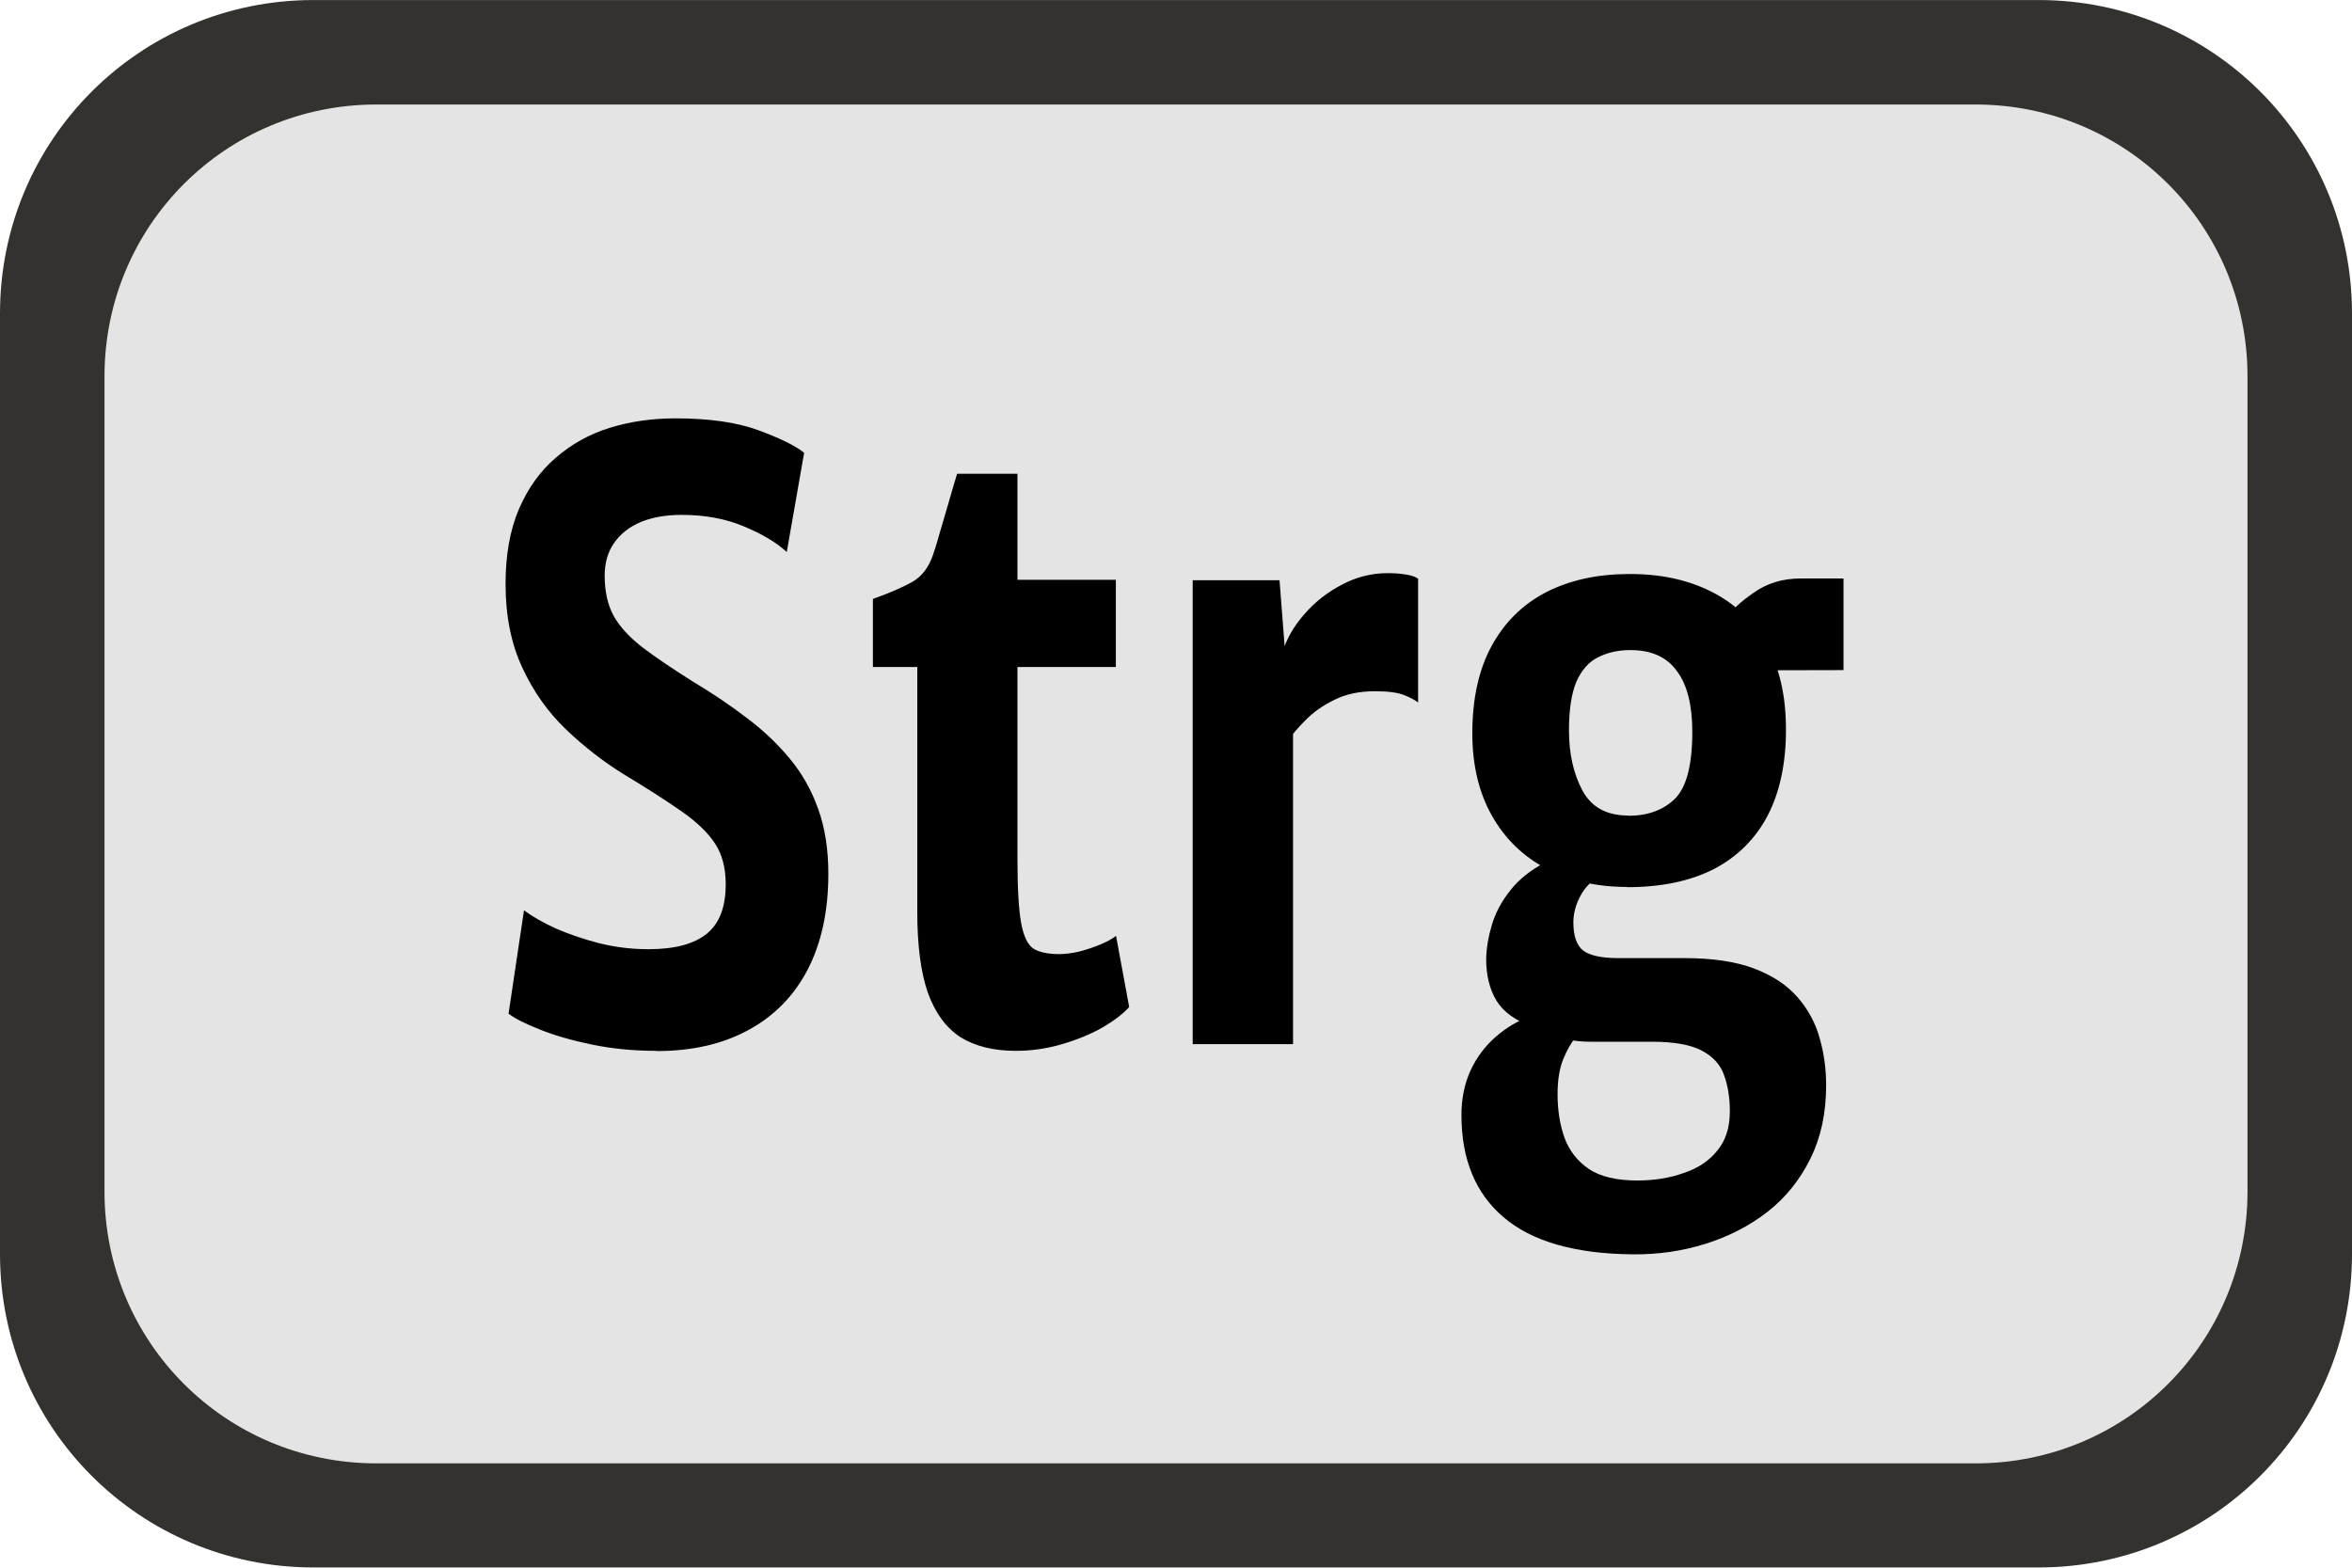
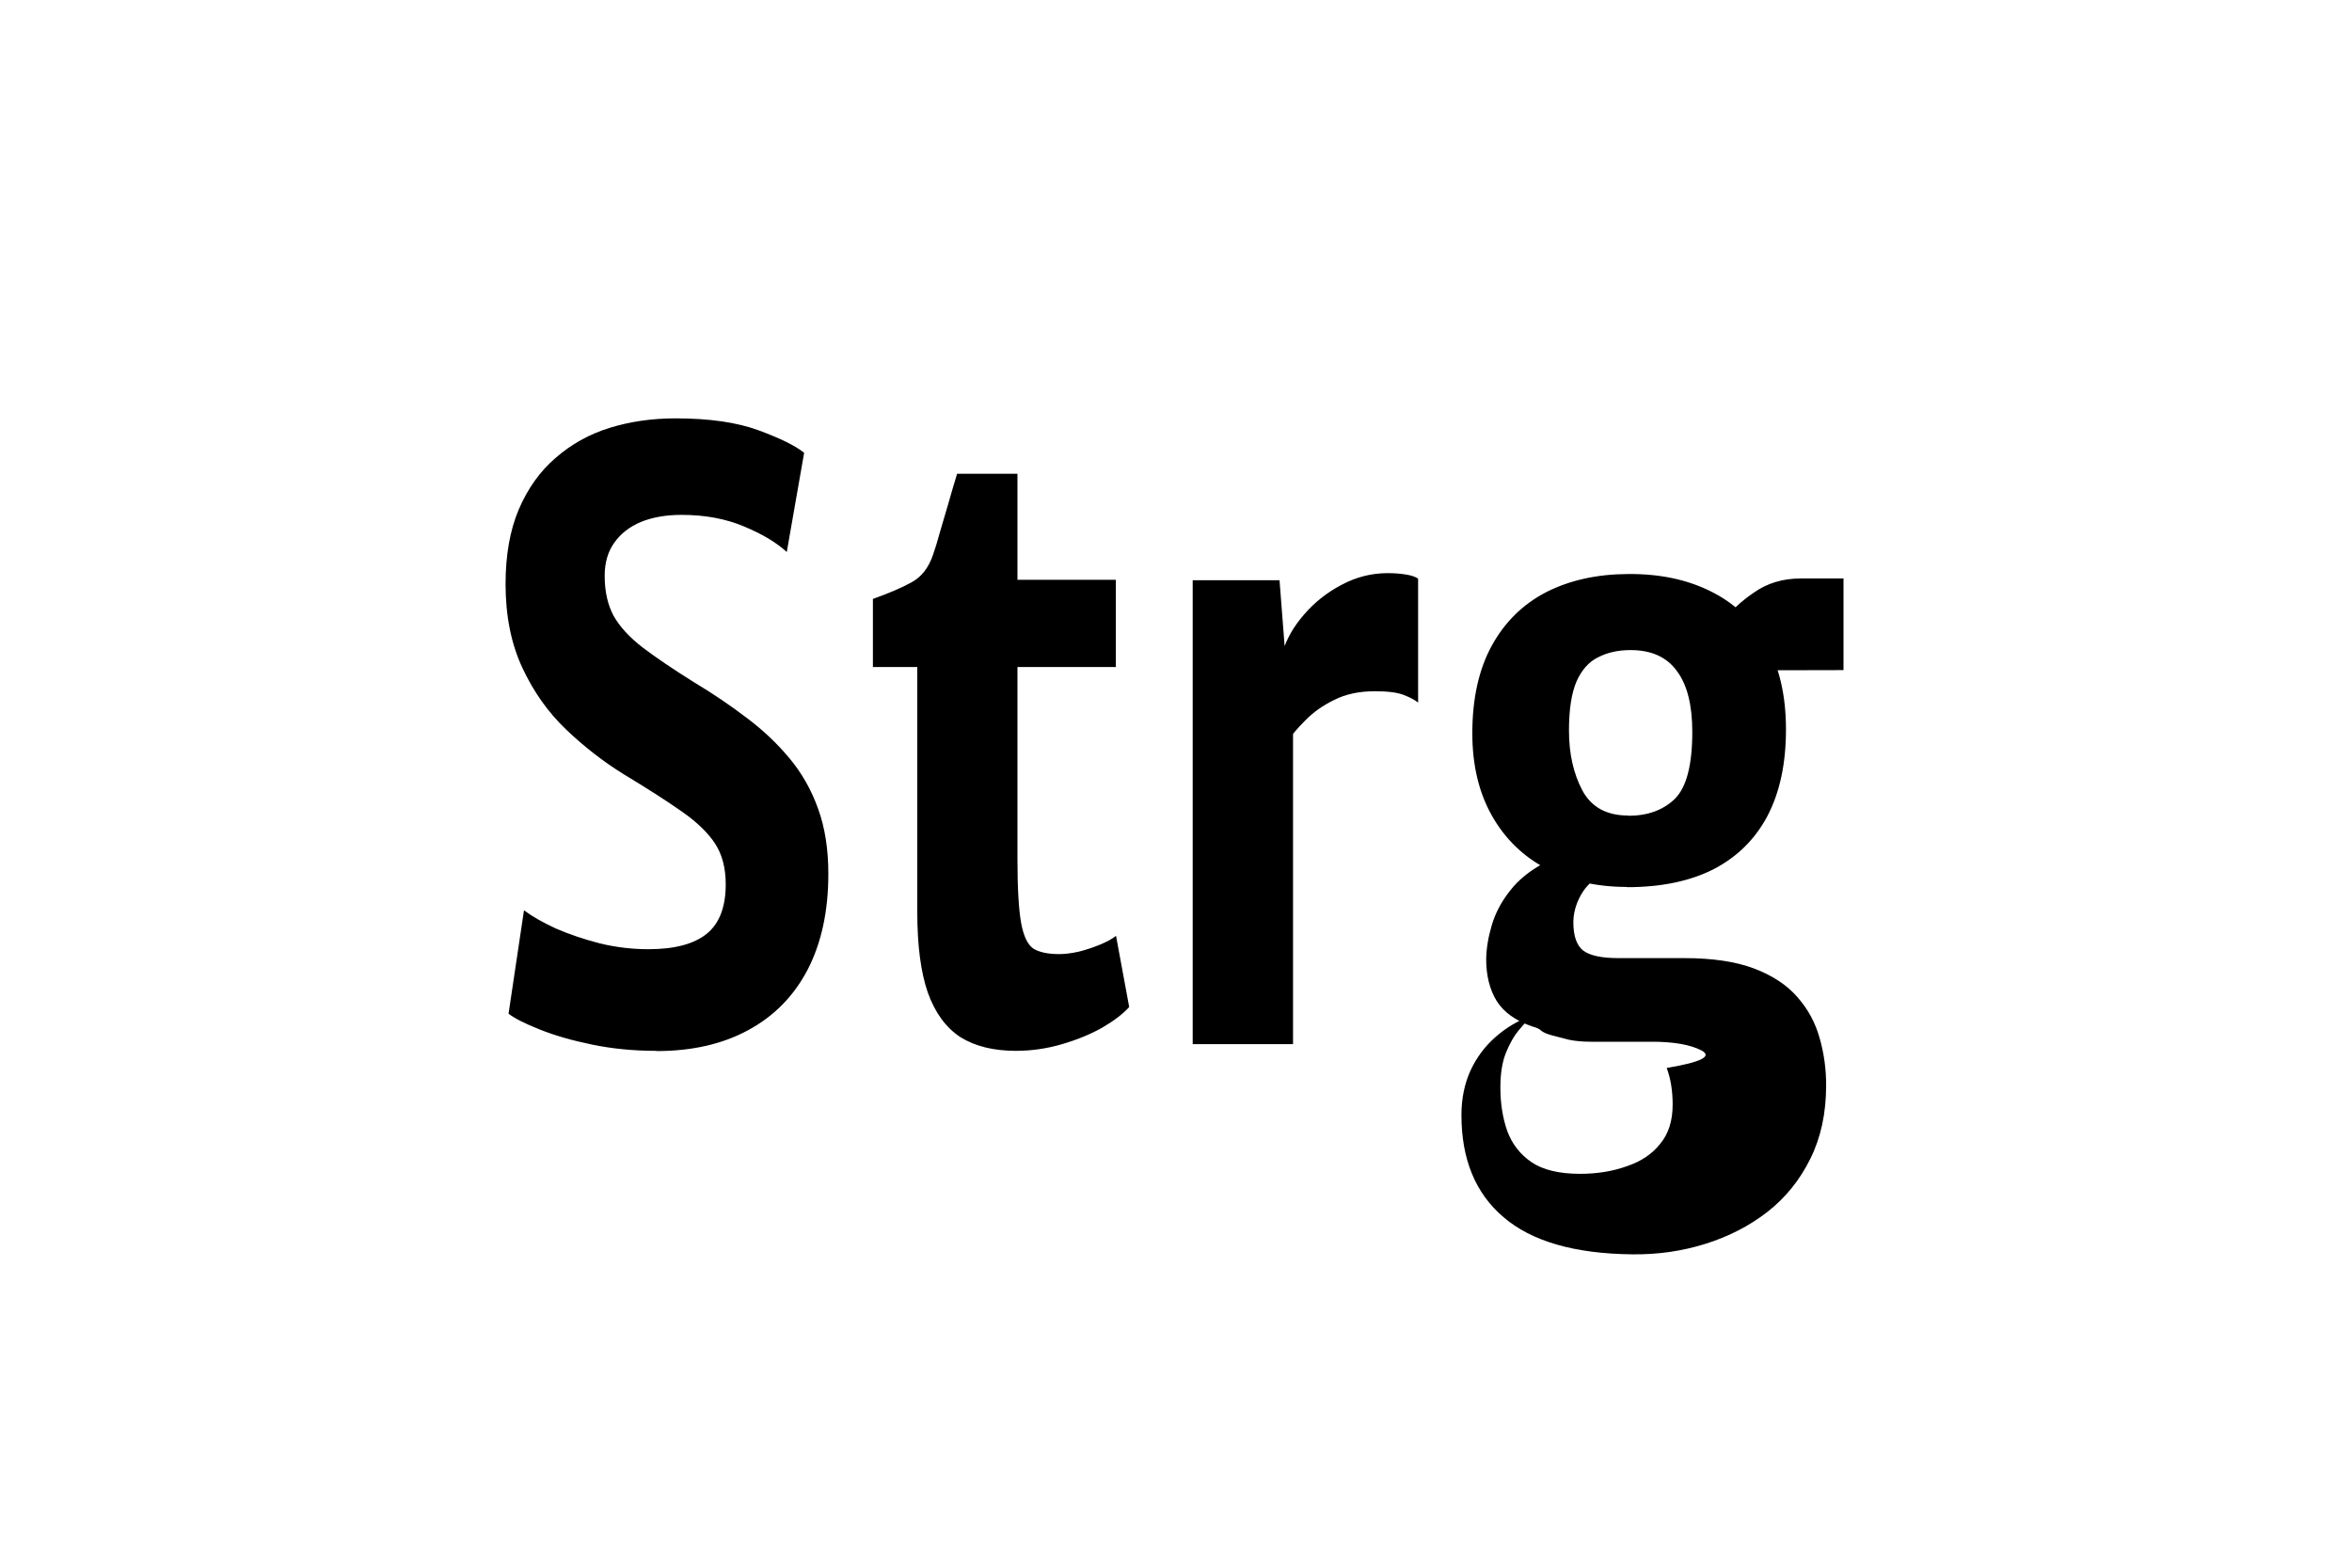
<svg xmlns="http://www.w3.org/2000/svg" xmlns:ns1="http://sodipodi.sourceforge.net/DTD/sodipodi-0.dtd" xmlns:ns2="http://www.inkscape.org/namespaces/inkscape" width="45" height="30" viewBox="0 0 11.906 7.937" version="1.1" id="svg1" ns1:docname="Strg.svg" ns2:version="1.3 (0e150ed6c4, 2023-07-21)">
  <ns1:namedview id="namedview1" pagecolor="#ffffff" bordercolor="#666666" borderopacity="1.0" ns2:showpageshadow="2" ns2:pageopacity="0.0" ns2:pagecheckerboard="0" ns2:deskcolor="#d1d1d1" ns2:document-units="px" showgrid="true" ns2:zoom="22.627417" ns2:cx="12.993087" ns2:cy="15.357475" ns2:window-width="2560" ns2:window-height="1017" ns2:window-x="-8" ns2:window-y="-8" ns2:window-maximized="1" ns2:current-layer="layer1" showguides="true">
    <ns2:grid id="grid1" units="px" originx="0" originy="0" spacingx="0.265" spacingy="0.265" empcolor="#3f3fff" empopacity="0.251" color="#3f3fff" opacity="0.125" empspacing="1" dotted="false" gridanglex="30" gridanglez="30" visible="true" />
    <ns1:guide position="5.963,8.467" orientation="1,0" id="guide2" ns2:locked="false" />
    <ns1:guide position="1.587,3.969" orientation="0,-1" id="guide3" ns2:locked="false" />
    <ns1:guide position="11.112,6.085" orientation="0,-1" id="guide4" ns2:locked="false" />
    <ns1:guide position="-2.91,2.646" orientation="0,-1" id="guide5" ns2:locked="false" />
    <ns1:guide position="12.7,1.587" orientation="0,-1" id="guide6" ns2:locked="false" />
  </ns1:namedview>
  <defs id="defs1" />
  <g ns2:label="Ebene 1" ns2:groupmode="layer" id="layer1">
-     <rect style="fill:#e4e4e4;fill-opacity:1;stroke-width:0.265;-inkscape-stroke:none" id="rect2" width="11.377" height="7.408" x="0.265" y="0.265" ry="1.323" />
-     <path id="rect1" style="fill:#33322f;fill-opacity:1;stroke-width:0.265;-inkscape-stroke:none" d="M 1.587,0 C 0.708,0 -5.15e-7,0.708 -5.15e-7,1.587 v 4.762 c 0,0.879 0.708,1.587 1.587,1.587 H 10.319 c 0.879,0 1.587,-0.708 1.587,-1.587 V 1.587 C 11.906,0.708 11.198,0 10.319,0 Z m 0.317,0.529 h 8.097 c 0.762,0 1.376,0.613 1.376,1.376 v 4.128 c 0,0.762 -0.613,1.376 -1.376,1.376 H 1.905 c -0.762,0 -1.376,-0.613 -1.376,-1.376 V 1.905 c 0,-0.762 0.613,-1.376 1.376,-1.376 z" />
-     <path d="m 3.741,4.725 q -0.193,0 -0.365,-0.028 Q 3.203,4.669 3.077,4.629 2.952,4.59 2.899,4.558 l 0.088,-0.465 q 0.069,0.041 0.182,0.082 0.114,0.039 0.251,0.067 0.137,0.026 0.276,0.026 0.223,0 0.332,-0.069 0.109,-0.069 0.109,-0.223 0,-0.109 -0.06,-0.182 Q 4.016,3.72 3.887,3.649 3.759,3.578 3.555,3.481 3.381,3.396 3.227,3.28 3.073,3.164 2.978,3.003 2.882,2.841 2.882,2.626 q 0,-0.195 0.075,-0.335 0.077,-0.142 0.21,-0.232 0.133,-0.092 0.307,-0.135 0.176,-0.043 0.377,-0.043 0.289,0 0.474,0.054 0.186,0.054 0.259,0.101 L 4.485,2.482 Q 4.397,2.418 4.241,2.367 4.085,2.315 3.885,2.315 q -0.133,0 -0.232,0.032 -0.097,0.032 -0.152,0.094 -0.054,0.06 -0.054,0.148 0,0.105 0.051,0.18 0.052,0.073 0.165,0.142 0.112,0.067 0.292,0.156 0.163,0.077 0.302,0.161 0.139,0.082 0.244,0.182 0.105,0.099 0.163,0.227 0.058,0.127 0.058,0.292 0,0.251 -0.118,0.431 -0.118,0.178 -0.339,0.272 -0.219,0.094 -0.523,0.094 z m 2.05,0 q -0.191,0 -0.317,-0.062 Q 5.351,4.599 5.289,4.463 5.229,4.326 5.229,4.101 V 2.999 H 4.976 V 2.693 q 0.139,-0.039 0.221,-0.075 0.084,-0.036 0.122,-0.124 0.019,-0.043 0.039,-0.101 0.022,-0.058 0.047,-0.126 0.024,-0.067 0.051,-0.137 H 5.8 V 2.607 H 6.361 V 2.999 H 5.8 V 3.859 q 0,0.199 0.021,0.291 0.021,0.09 0.071,0.116 0.051,0.024 0.146,0.024 0.049,0 0.112,-0.011 0.064,-0.013 0.122,-0.032 0.058,-0.019 0.09,-0.039 l 0.075,0.32 q -0.051,0.045 -0.152,0.092 -0.101,0.045 -0.231,0.075 -0.129,0.03 -0.264,0.03 z M 7.337,3.334 7.311,2.933 q 0.034,-0.09 0.124,-0.171 0.09,-0.082 0.214,-0.133 0.124,-0.052 0.261,-0.052 0.056,0 0.103,0.006 0.049,0.006 0.071,0.019 v 0.557 q -0.026,-0.017 -0.081,-0.034 -0.054,-0.017 -0.165,-0.017 -0.135,0 -0.232,0.039 -0.097,0.037 -0.165,0.092 -0.066,0.052 -0.103,0.096 z M 6.799,4.695 V 2.609 h 0.495 l 0.032,0.326 0.045,0.099 V 4.695 Z M 9.305,5.64 Q 8.812,5.636 8.571,5.473 8.331,5.312 8.331,5.014 q 0,-0.111 0.052,-0.201 0.052,-0.088 0.142,-0.15 0.092,-0.064 0.208,-0.097 l 0.326,0.03 q -0.032,0.026 -0.075,0.066 -0.041,0.039 -0.073,0.101 -0.032,0.062 -0.032,0.157 0,0.107 0.039,0.195 0.041,0.088 0.139,0.141 0.099,0.052 0.276,0.052 0.146,0 0.266,-0.034 0.122,-0.032 0.191,-0.101 0.071,-0.067 0.071,-0.176 0,-0.094 -0.034,-0.165 Q 9.796,4.763 9.699,4.723 9.603,4.684 9.416,4.684 H 9.069 q -0.071,0 -0.126,-0.009 -0.054,-0.011 -0.107,-0.022 -0.036,-0.009 -0.051,-0.019 -0.013,-0.011 -0.052,-0.019 -0.141,-0.039 -0.201,-0.114 -0.06,-0.077 -0.06,-0.189 0.002,-0.073 0.032,-0.152 0.03,-0.081 0.103,-0.154 0.073,-0.075 0.199,-0.127 l 0.322,0.058 q -0.075,0.028 -0.118,0.09 -0.041,0.06 -0.041,0.12 0,0.092 0.056,0.127 0.058,0.034 0.199,0.034 h 0.377 q 0.242,0 0.399,0.047 0.157,0.047 0.247,0.129 0.09,0.081 0.126,0.184 0.037,0.101 0.037,0.212 0,0.187 -0.09,0.33 -0.09,0.144 -0.246,0.24 Q 9.92,5.544 9.721,5.593 9.523,5.642 9.305,5.64 Z M 9.275,3.988 q -0.259,0 -0.459,-0.082 Q 8.617,3.824 8.505,3.668 8.393,3.512 8.393,3.297 q 0,-0.234 0.111,-0.394 0.111,-0.159 0.309,-0.24 0.201,-0.081 0.467,-0.082 0.268,-0.002 0.47,0.077 0.204,0.079 0.317,0.236 0.114,0.156 0.114,0.386 0,0.229 -0.105,0.388 -0.105,0.157 -0.307,0.24 -0.202,0.081 -0.493,0.081 z m 0.007,-0.32 q 0.165,0 0.264,-0.075 0.101,-0.077 0.101,-0.302 0,-0.182 -0.088,-0.274 -0.086,-0.094 -0.264,-0.094 -0.105,0 -0.184,0.032 -0.079,0.03 -0.124,0.109 -0.043,0.079 -0.043,0.221 0,0.156 0.077,0.27 0.077,0.112 0.261,0.112 z M 9.935,3.014 9.845,2.778 Q 9.883,2.727 9.997,2.665 10.111,2.601 10.265,2.601 h 0.244 v 0.412 z" id="text3" style="-inkscape-font-specification:'Merriweather Sans Bold';stroke-width:0.265" transform="scale(0.888,1.126)" aria-label="Strg" />
+     <path d="m 3.741,4.725 q -0.193,0 -0.365,-0.028 Q 3.203,4.669 3.077,4.629 2.952,4.59 2.899,4.558 l 0.088,-0.465 q 0.069,0.041 0.182,0.082 0.114,0.039 0.251,0.067 0.137,0.026 0.276,0.026 0.223,0 0.332,-0.069 0.109,-0.069 0.109,-0.223 0,-0.109 -0.06,-0.182 Q 4.016,3.72 3.887,3.649 3.759,3.578 3.555,3.481 3.381,3.396 3.227,3.28 3.073,3.164 2.978,3.003 2.882,2.841 2.882,2.626 q 0,-0.195 0.075,-0.335 0.077,-0.142 0.21,-0.232 0.133,-0.092 0.307,-0.135 0.176,-0.043 0.377,-0.043 0.289,0 0.474,0.054 0.186,0.054 0.259,0.101 L 4.485,2.482 Q 4.397,2.418 4.241,2.367 4.085,2.315 3.885,2.315 q -0.133,0 -0.232,0.032 -0.097,0.032 -0.152,0.094 -0.054,0.06 -0.054,0.148 0,0.105 0.051,0.18 0.052,0.073 0.165,0.142 0.112,0.067 0.292,0.156 0.163,0.077 0.302,0.161 0.139,0.082 0.244,0.182 0.105,0.099 0.163,0.227 0.058,0.127 0.058,0.292 0,0.251 -0.118,0.431 -0.118,0.178 -0.339,0.272 -0.219,0.094 -0.523,0.094 z m 2.05,0 q -0.191,0 -0.317,-0.062 Q 5.351,4.599 5.289,4.463 5.229,4.326 5.229,4.101 V 2.999 H 4.976 V 2.693 q 0.139,-0.039 0.221,-0.075 0.084,-0.036 0.122,-0.124 0.019,-0.043 0.039,-0.101 0.022,-0.058 0.047,-0.126 0.024,-0.067 0.051,-0.137 H 5.8 V 2.607 H 6.361 V 2.999 H 5.8 V 3.859 q 0,0.199 0.021,0.291 0.021,0.09 0.071,0.116 0.051,0.024 0.146,0.024 0.049,0 0.112,-0.011 0.064,-0.013 0.122,-0.032 0.058,-0.019 0.09,-0.039 l 0.075,0.32 q -0.051,0.045 -0.152,0.092 -0.101,0.045 -0.231,0.075 -0.129,0.03 -0.264,0.03 z M 7.337,3.334 7.311,2.933 q 0.034,-0.09 0.124,-0.171 0.09,-0.082 0.214,-0.133 0.124,-0.052 0.261,-0.052 0.056,0 0.103,0.006 0.049,0.006 0.071,0.019 v 0.557 q -0.026,-0.017 -0.081,-0.034 -0.054,-0.017 -0.165,-0.017 -0.135,0 -0.232,0.039 -0.097,0.037 -0.165,0.092 -0.066,0.052 -0.103,0.096 z M 6.799,4.695 V 2.609 h 0.495 l 0.032,0.326 0.045,0.099 V 4.695 Z M 9.305,5.64 Q 8.812,5.636 8.571,5.473 8.331,5.312 8.331,5.014 q 0,-0.111 0.052,-0.201 0.052,-0.088 0.142,-0.15 0.092,-0.064 0.208,-0.097 q -0.032,0.026 -0.075,0.066 -0.041,0.039 -0.073,0.101 -0.032,0.062 -0.032,0.157 0,0.107 0.039,0.195 0.041,0.088 0.139,0.141 0.099,0.052 0.276,0.052 0.146,0 0.266,-0.034 0.122,-0.032 0.191,-0.101 0.071,-0.067 0.071,-0.176 0,-0.094 -0.034,-0.165 Q 9.796,4.763 9.699,4.723 9.603,4.684 9.416,4.684 H 9.069 q -0.071,0 -0.126,-0.009 -0.054,-0.011 -0.107,-0.022 -0.036,-0.009 -0.051,-0.019 -0.013,-0.011 -0.052,-0.019 -0.141,-0.039 -0.201,-0.114 -0.06,-0.077 -0.06,-0.189 0.002,-0.073 0.032,-0.152 0.03,-0.081 0.103,-0.154 0.073,-0.075 0.199,-0.127 l 0.322,0.058 q -0.075,0.028 -0.118,0.09 -0.041,0.06 -0.041,0.12 0,0.092 0.056,0.127 0.058,0.034 0.199,0.034 h 0.377 q 0.242,0 0.399,0.047 0.157,0.047 0.247,0.129 0.09,0.081 0.126,0.184 0.037,0.101 0.037,0.212 0,0.187 -0.09,0.33 -0.09,0.144 -0.246,0.24 Q 9.92,5.544 9.721,5.593 9.523,5.642 9.305,5.64 Z M 9.275,3.988 q -0.259,0 -0.459,-0.082 Q 8.617,3.824 8.505,3.668 8.393,3.512 8.393,3.297 q 0,-0.234 0.111,-0.394 0.111,-0.159 0.309,-0.24 0.201,-0.081 0.467,-0.082 0.268,-0.002 0.47,0.077 0.204,0.079 0.317,0.236 0.114,0.156 0.114,0.386 0,0.229 -0.105,0.388 -0.105,0.157 -0.307,0.24 -0.202,0.081 -0.493,0.081 z m 0.007,-0.32 q 0.165,0 0.264,-0.075 0.101,-0.077 0.101,-0.302 0,-0.182 -0.088,-0.274 -0.086,-0.094 -0.264,-0.094 -0.105,0 -0.184,0.032 -0.079,0.03 -0.124,0.109 -0.043,0.079 -0.043,0.221 0,0.156 0.077,0.27 0.077,0.112 0.261,0.112 z M 9.935,3.014 9.845,2.778 Q 9.883,2.727 9.997,2.665 10.111,2.601 10.265,2.601 h 0.244 v 0.412 z" id="text3" style="-inkscape-font-specification:'Merriweather Sans Bold';stroke-width:0.265" transform="scale(0.888,1.126)" aria-label="Strg" />
  </g>
</svg>